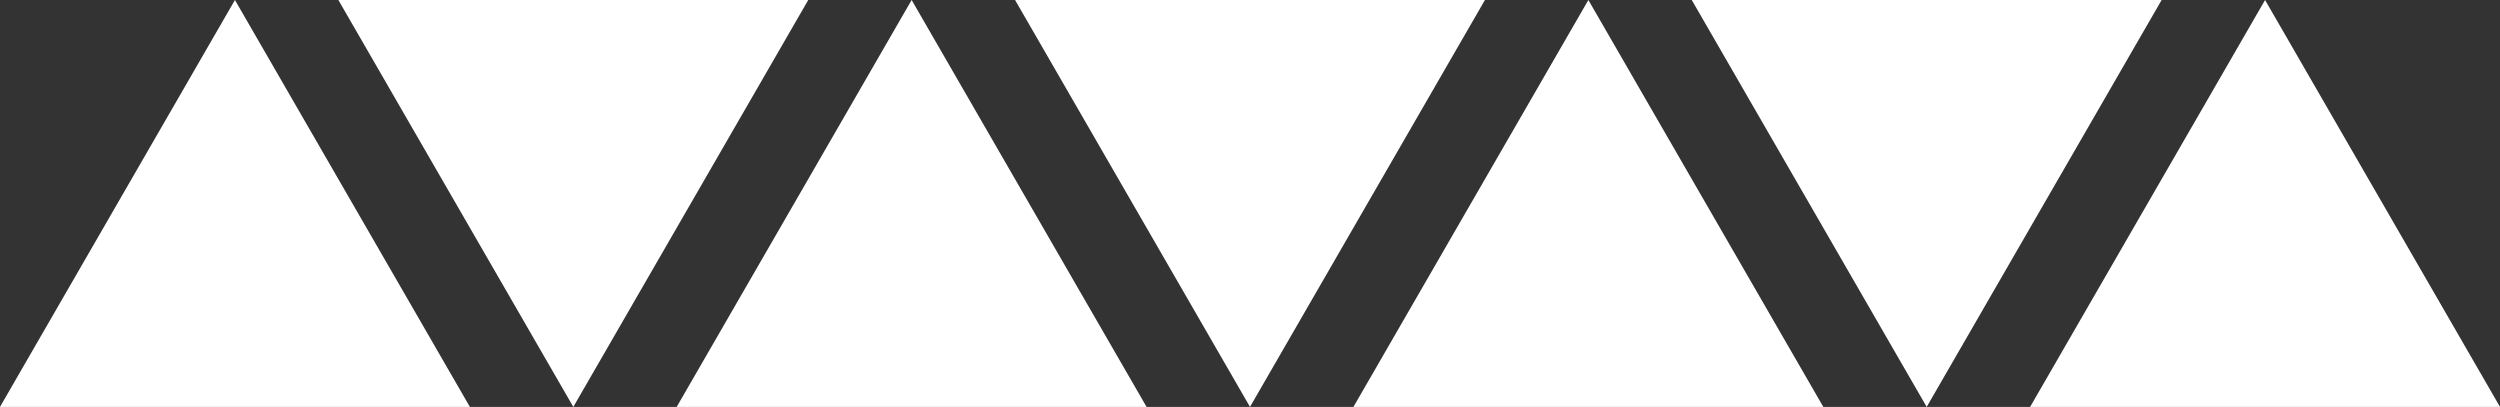
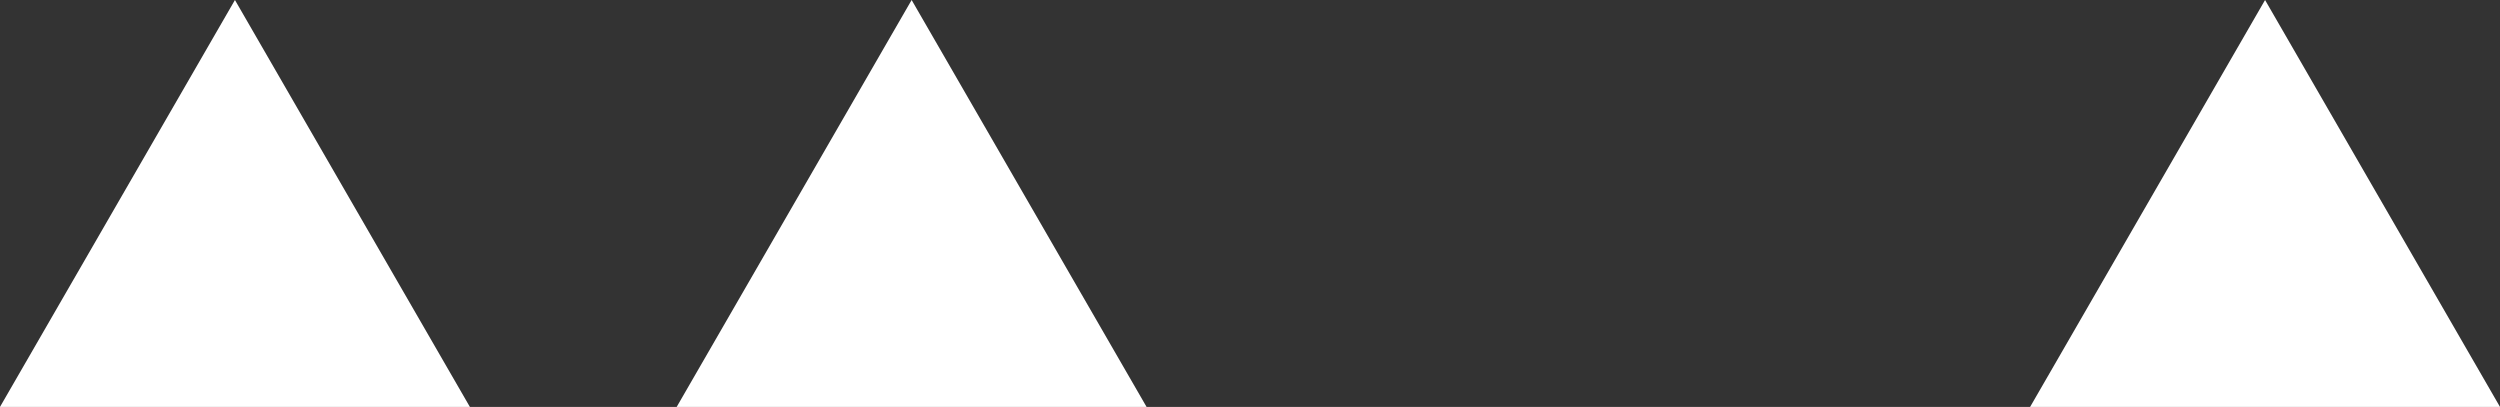
<svg xmlns="http://www.w3.org/2000/svg" id="triangle_design" data-name="triangle design" viewBox="0 0 576 93.75">
  <rect x="0" y="0" width="576" height="93.75" fill="#333333" stroke="none" />
  <defs>
    <style>
      .cls-1 {
        fill: #fff;
      }
    </style>
  </defs>
  <polygon class="cls-1" points="54.13 0 0 93.75 108.26 93.75 54.13 0" />
  <polygon class="cls-1" points="521.87 0 467.74 93.75 576 93.75 521.87 0" />
  <polygon class="cls-1" points="210.04 0 155.91 93.75 264.17 93.75 210.04 0" />
-   <polygon class="cls-1" points="365.96 0 311.83 93.75 420.09 93.75 365.96 0" />
-   <polygon class="cls-1" points="132.09 93.75 186.22 0 77.96 0 132.09 93.75" />
-   <polygon class="cls-1" points="288 93.75 342.13 0 233.87 0 288 93.75" />
-   <polygon class="cls-1" points="443.91 93.75 498.04 0 389.78 0 443.91 93.75" />
</svg>